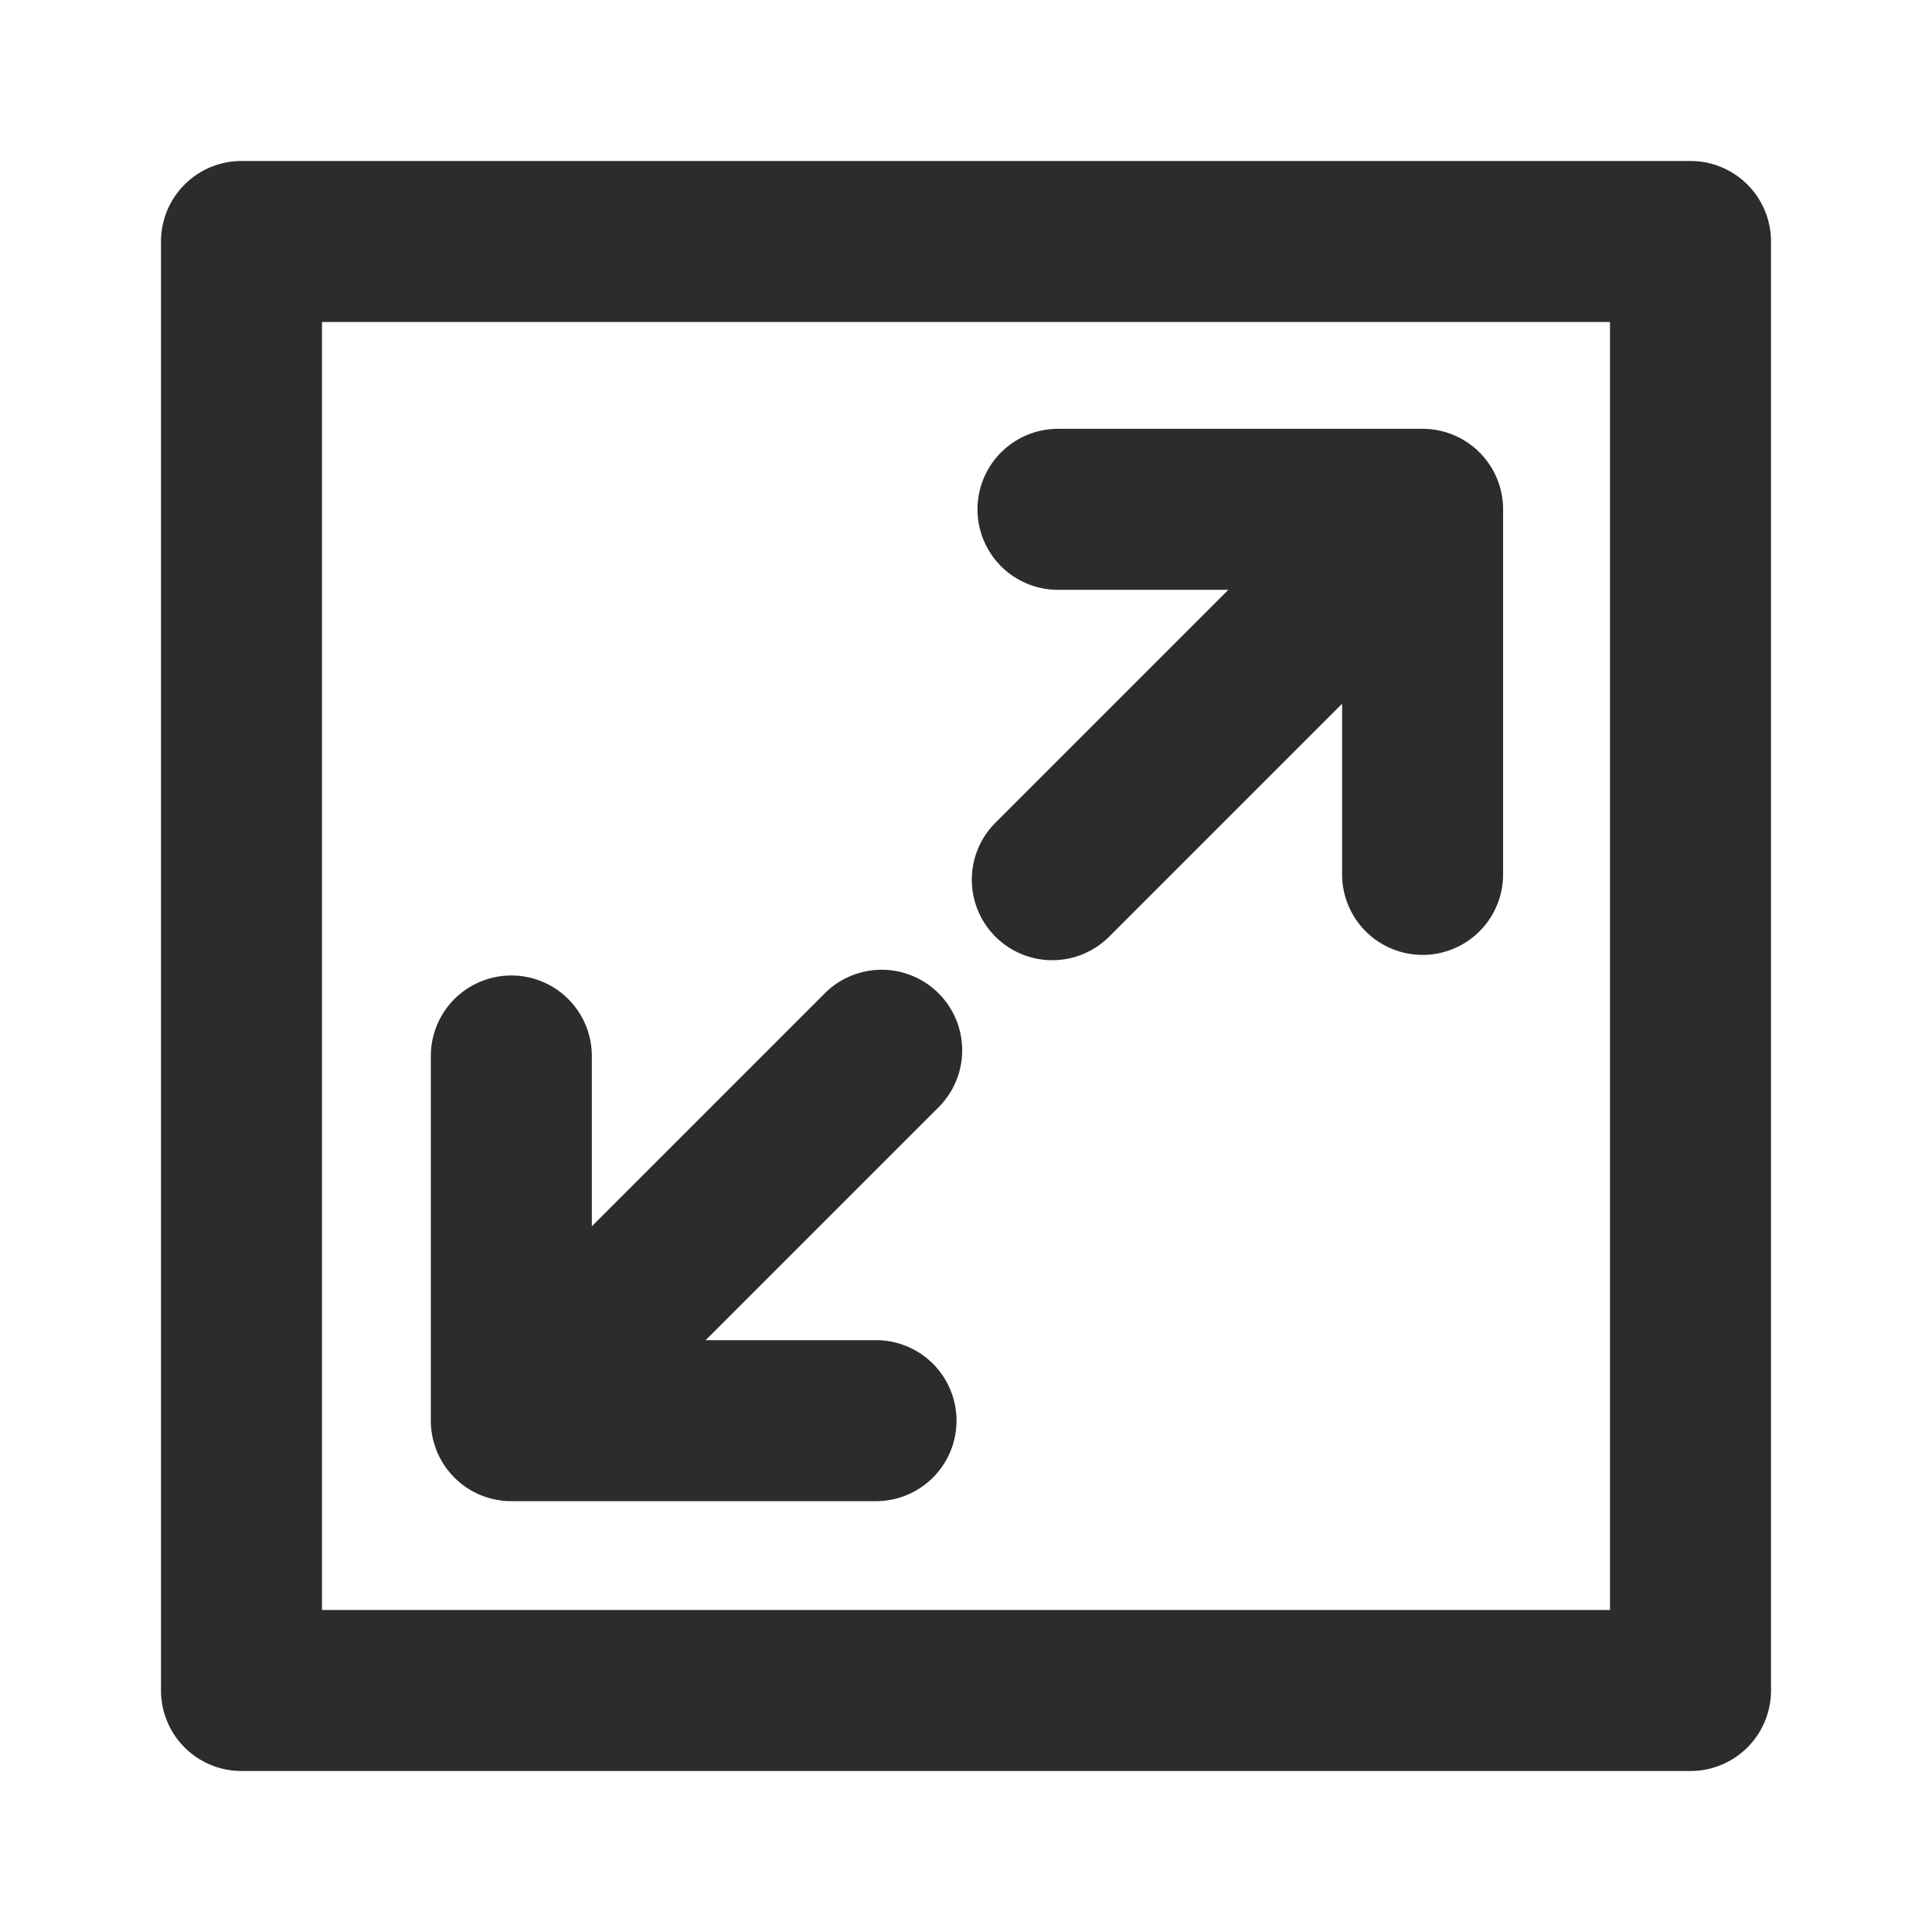
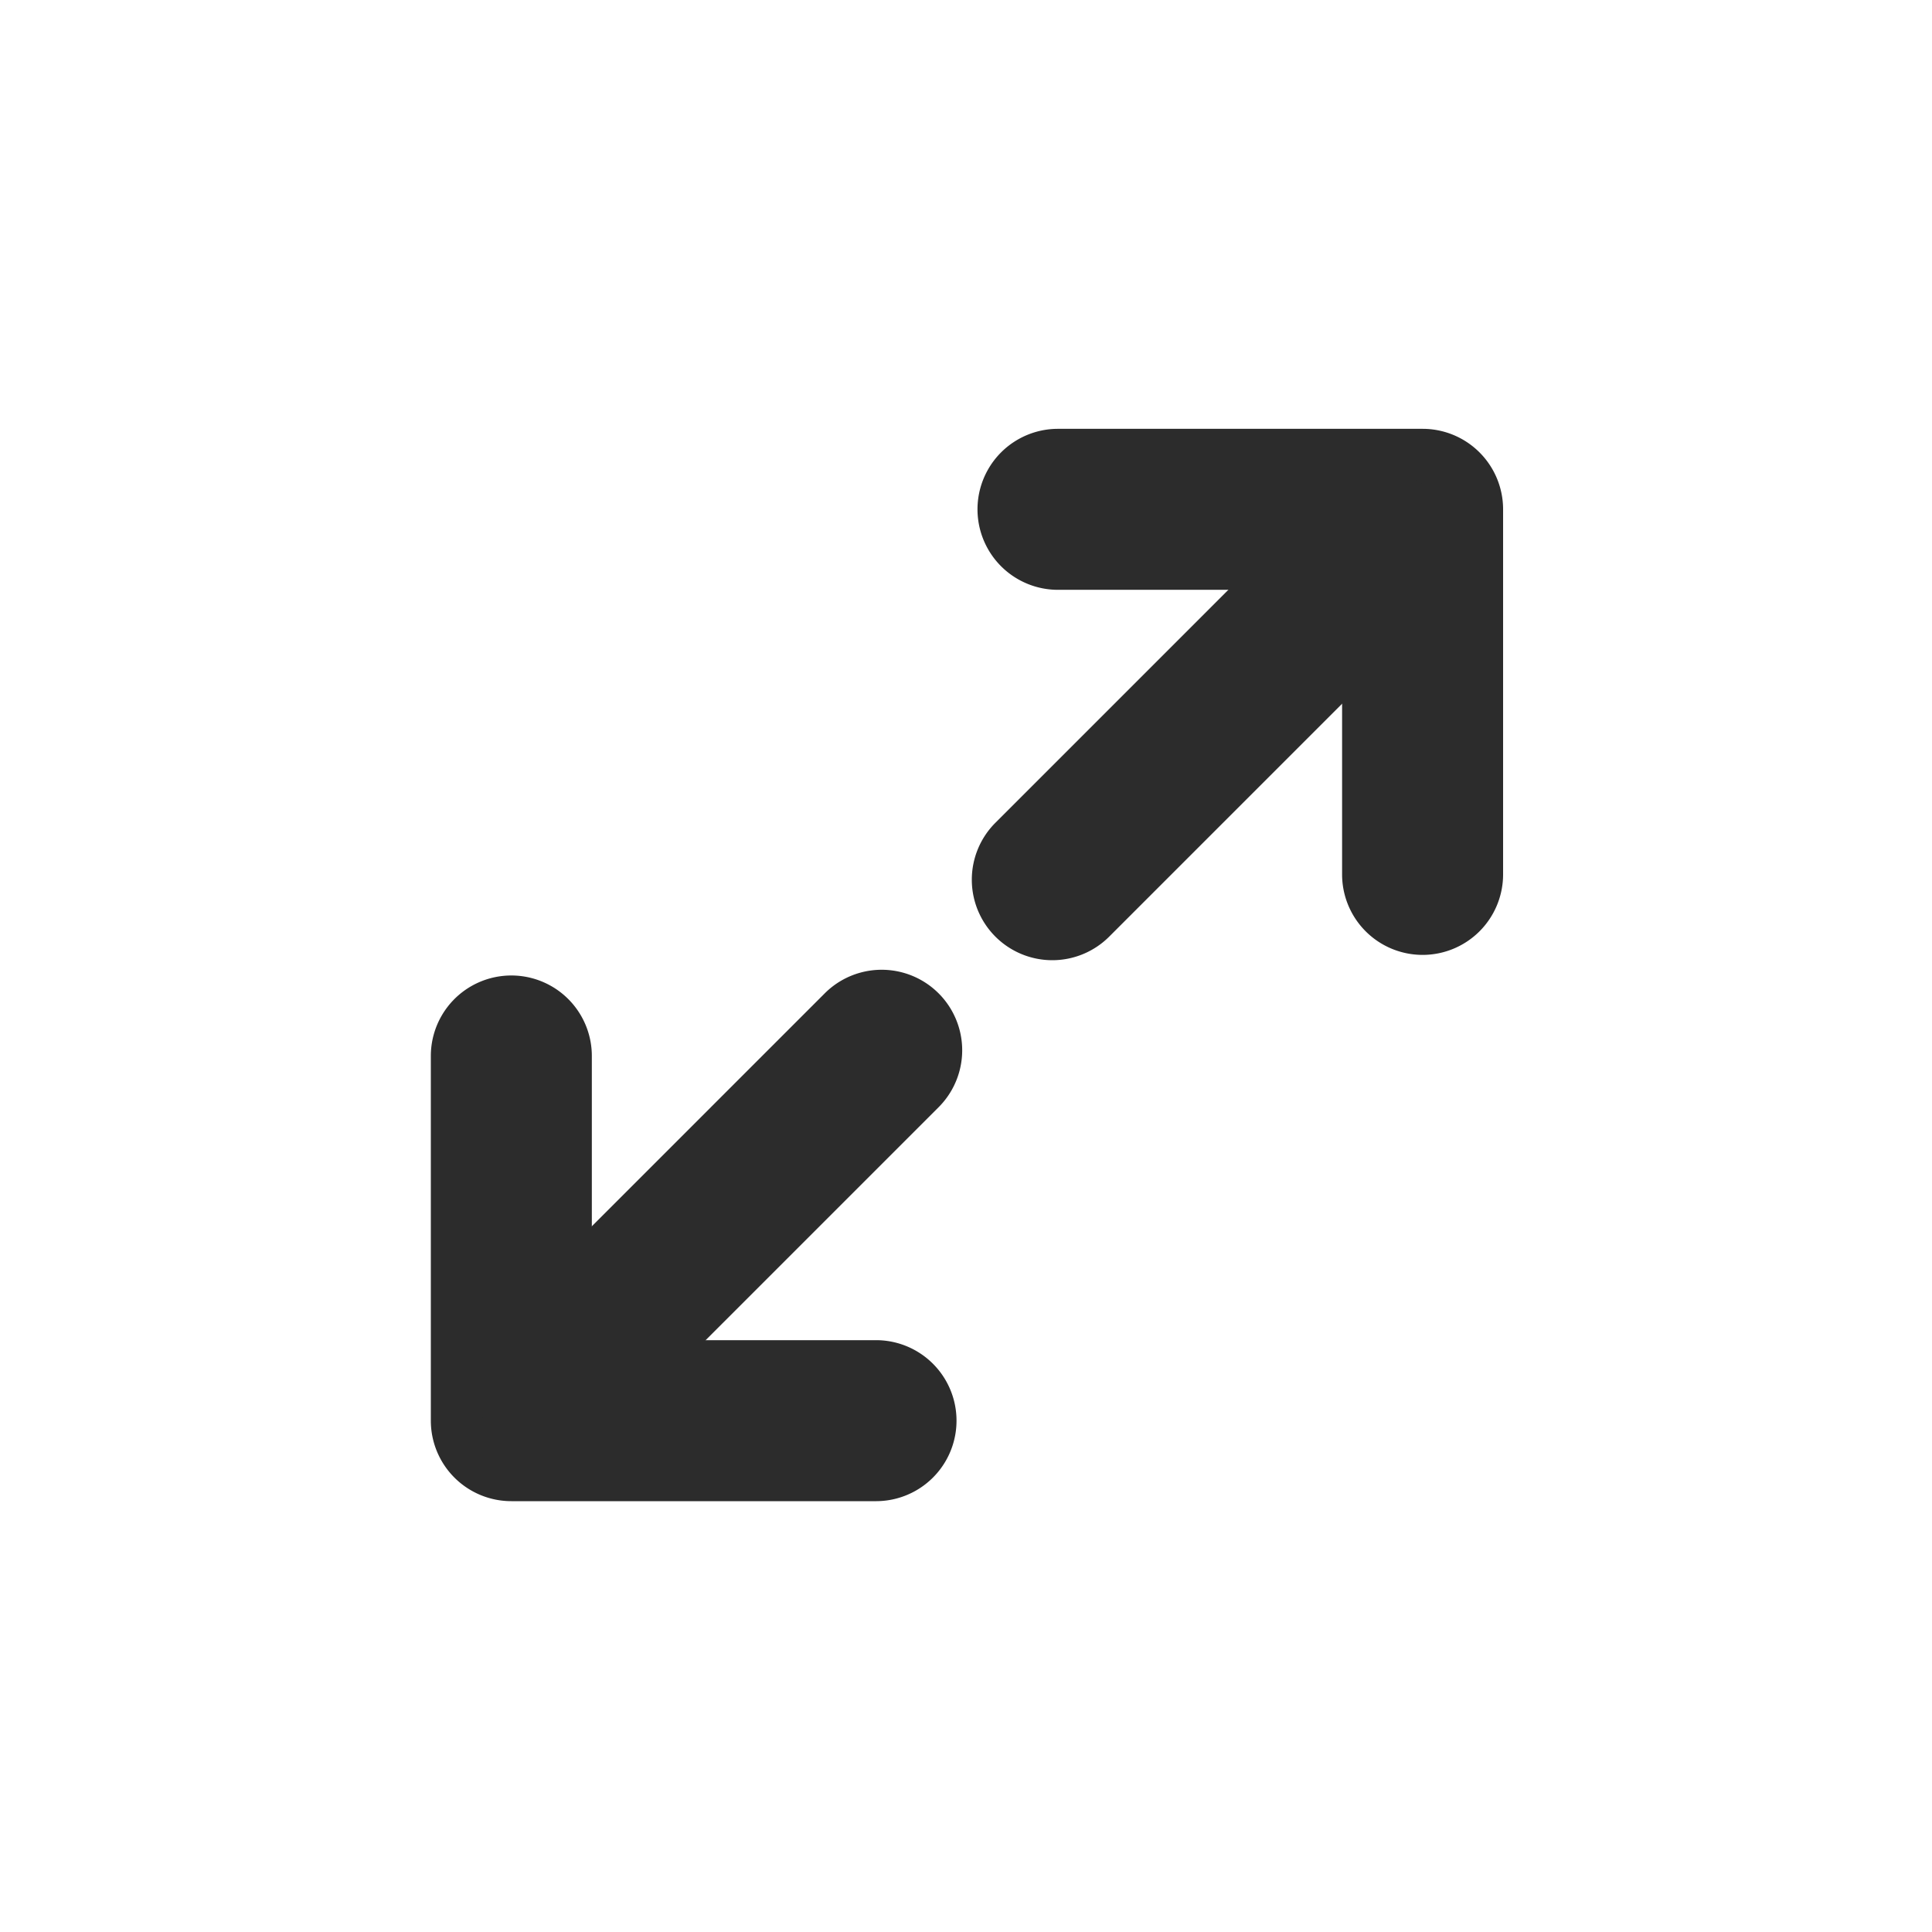
<svg xmlns="http://www.w3.org/2000/svg" class="icon" width="200px" height="200.00px" viewBox="0 0 1024 1024" version="1.1">
-   <path fill="#2c2c2c" d="M896 938.667H128a42.667 42.667 0 0 1-42.667-42.667V128a42.667 42.667 0 0 1 42.667-42.667h768a42.667 42.667 0 0 1 42.667 42.667v768a42.667 42.667 0 0 1-42.667 42.667zM170.667 853.333h682.667V170.667H170.667z" />
  <path fill="#2c2c2c" d="M464.512 795.648H271.019a42.667 42.667 0 0 1-42.667-42.667v-193.493a42.667 42.667 0 0 1 85.333 0v150.827h150.827a42.667 42.667 0 0 1 0 85.333z" />
  <path fill="#2c2c2c" d="M293.163 773.461a42.667 42.667 0 0 1-30.165-72.832l174.123-174.123a42.667 42.667 0 1 1 60.373 60.331l-174.123 174.123a42.667 42.667 0 0 1-30.208 12.501z" />
  <path fill="#2c2c2c" d="M754.005 506.112a42.667 42.667 0 0 1-42.667-42.667V312.619h-150.784a42.667 42.667 0 0 1 0-85.333h193.451a42.667 42.667 0 0 1 42.667 42.667v193.493a42.667 42.667 0 0 1-42.667 42.667z" />
  <path fill="#2c2c2c" d="M557.739 508.928a42.667 42.667 0 0 1-30.165-72.832l174.123-174.123a42.667 42.667 0 0 1 60.331 60.331l-174.123 174.123a42.667 42.667 0 0 1-30.165 12.501z" />
</svg>